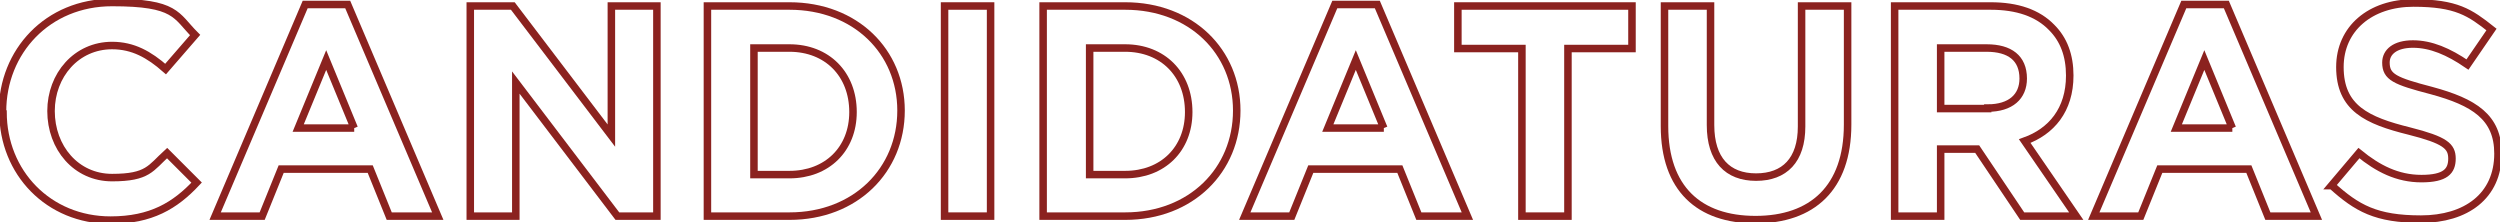
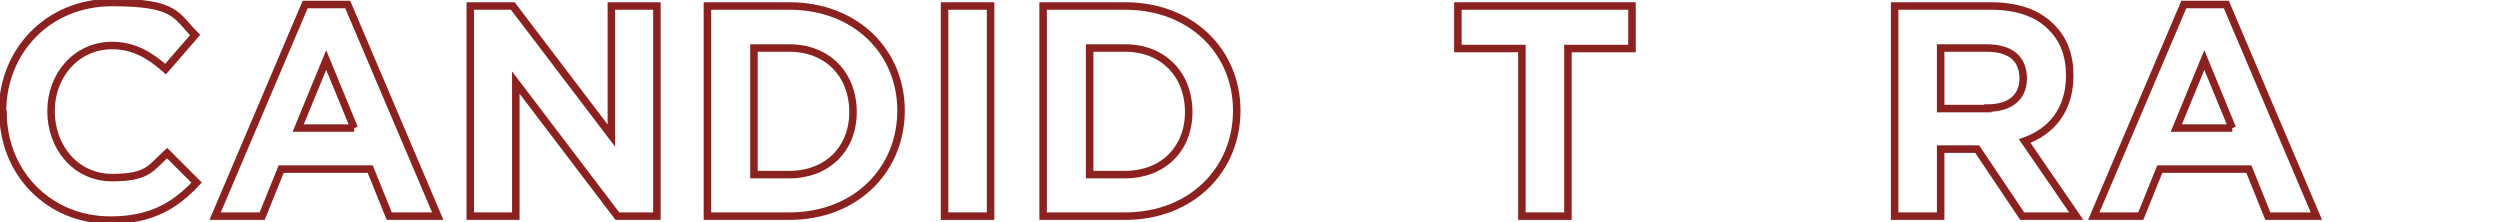
<svg xmlns="http://www.w3.org/2000/svg" id="desktop" version="1.1" viewBox="0 0 499.7 44.4">
  <defs>
    <style>
      .st0 {
        fill: none;
        stroke: #8b221f;
        stroke-miterlimit: 10;
        stroke-width: 1.5px;
      }
    </style>
  </defs>
  <path class="st0" d="M.5,22.3h0C.5,10.3,9.5.5,22.4.5s12.7,2.6,16.6,6.5l-5.9,6.8c-3.3-2.9-6.5-4.7-10.7-4.7-7.1,0-12.2,5.9-12.2,13.1h0c0,7.3,5,13.3,12.2,13.3s7.7-1.9,11-4.9l5.9,5.9c-4.3,4.6-9.1,7.5-17.2,7.5-12.4,0-21.5-9.5-21.5-21.6Z" />
  <path class="st0" d="M61,.9h8.5l18,42.3h-9.7l-3.8-9.4h-17.8l-3.8,9.4h-9.4L61,.9ZM70.8,25.6l-5.6-13.6-5.6,13.6h11.2Z" />
  <path class="st0" d="M94,1.2h8.5l19.7,25.9V1.2h9.1v42h-7.9l-20.3-26.7v26.7h-9.1V1.2Z" />
  <path class="st0" d="M141.4,1.2h16.4c13.2,0,22.3,9.1,22.3,20.9h0c0,11.9-9.1,21.1-22.3,21.1h-16.4V1.2ZM150.7,9.6v25.3h7.1c7.5,0,12.7-5.1,12.7-12.5h0c0-7.6-5.2-12.8-12.7-12.8,0,0-7.1,0-7.1,0Z" />
  <path class="st0" d="M188.8,1.2h9.2v42h-9.2V1.2Z" />
  <path class="st0" d="M208.5,1.2h16.4c13.2,0,22.3,9.1,22.3,20.9h0c0,11.9-9.1,21.1-22.3,21.1h-16.4V1.2h0ZM217.8,9.6v25.3h7.1c7.5,0,12.7-5.1,12.7-12.5h0c0-7.6-5.2-12.8-12.7-12.8,0,0-7.1,0-7.1,0Z" />
-   <path class="st0" d="M266.8.9h8.5l18,42.3h-9.7l-3.8-9.4h-17.8l-3.8,9.4h-9.4L266.8.9ZM276.6,25.6l-5.6-13.6-5.6,13.6h11.2,0Z" />
  <path class="st0" d="M304.2,9.7h-12.8V1.2h34.8v8.5h-12.8v33.5h-9.2V9.7Z" />
-   <path class="st0" d="M332.7,25.2V1.2h9.2v23.8c0,6.9,3.4,10.4,9.1,10.4s9.1-3.4,9.1-10.1V1.2h9.2v23.7c0,12.7-7.1,19-18.4,19s-18.2-6.2-18.2-18.7h0Z" />
  <path class="st0" d="M378.7,1.2h19.2c5.3,0,9.4,1.4,12.2,4.3,2.4,2.4,3.6,5.6,3.6,9.6h0c0,6.9-3.7,11.2-9,13.1l10.3,15h-10.8l-9-13.4h-7.3v13.4h-9.2V1.2h0ZM397.3,21.6c4.6,0,7.1-2.3,7.1-5.9h0c0-4.1-2.7-6.1-7.3-6.1h-9.2v12.1h9.4Z" />
  <path class="st0" d="M436.5.9h8.5l18,42.3h-9.7l-3.8-9.4h-17.8l-3.8,9.4h-9.4L436.5.9ZM446.2,25.6l-5.6-13.6-5.6,13.6h11.2,0Z" />
-   <path class="st0" d="M466,37.1l5.5-6.5c3.8,3.1,7.7,5.1,12.5,5.1s6.1-1.5,6.1-4h0c0-2.5-1.4-3.7-8.5-5.5-8.5-2.1-13.9-4.6-13.9-12.8h0c0-7.7,6.1-12.8,14.7-12.8s11.3,1.9,15.6,5.3l-4.8,7c-3.8-2.6-7.3-4.1-10.9-4.1s-5.4,1.6-5.4,3.7h0c0,2.9,1.8,3.7,9.1,5.6,8.5,2.3,13.3,5.3,13.3,12.6h0c0,8.5-6.4,13.1-15.4,13.1s-12.8-2.2-17.8-6.7Z" />
</svg>